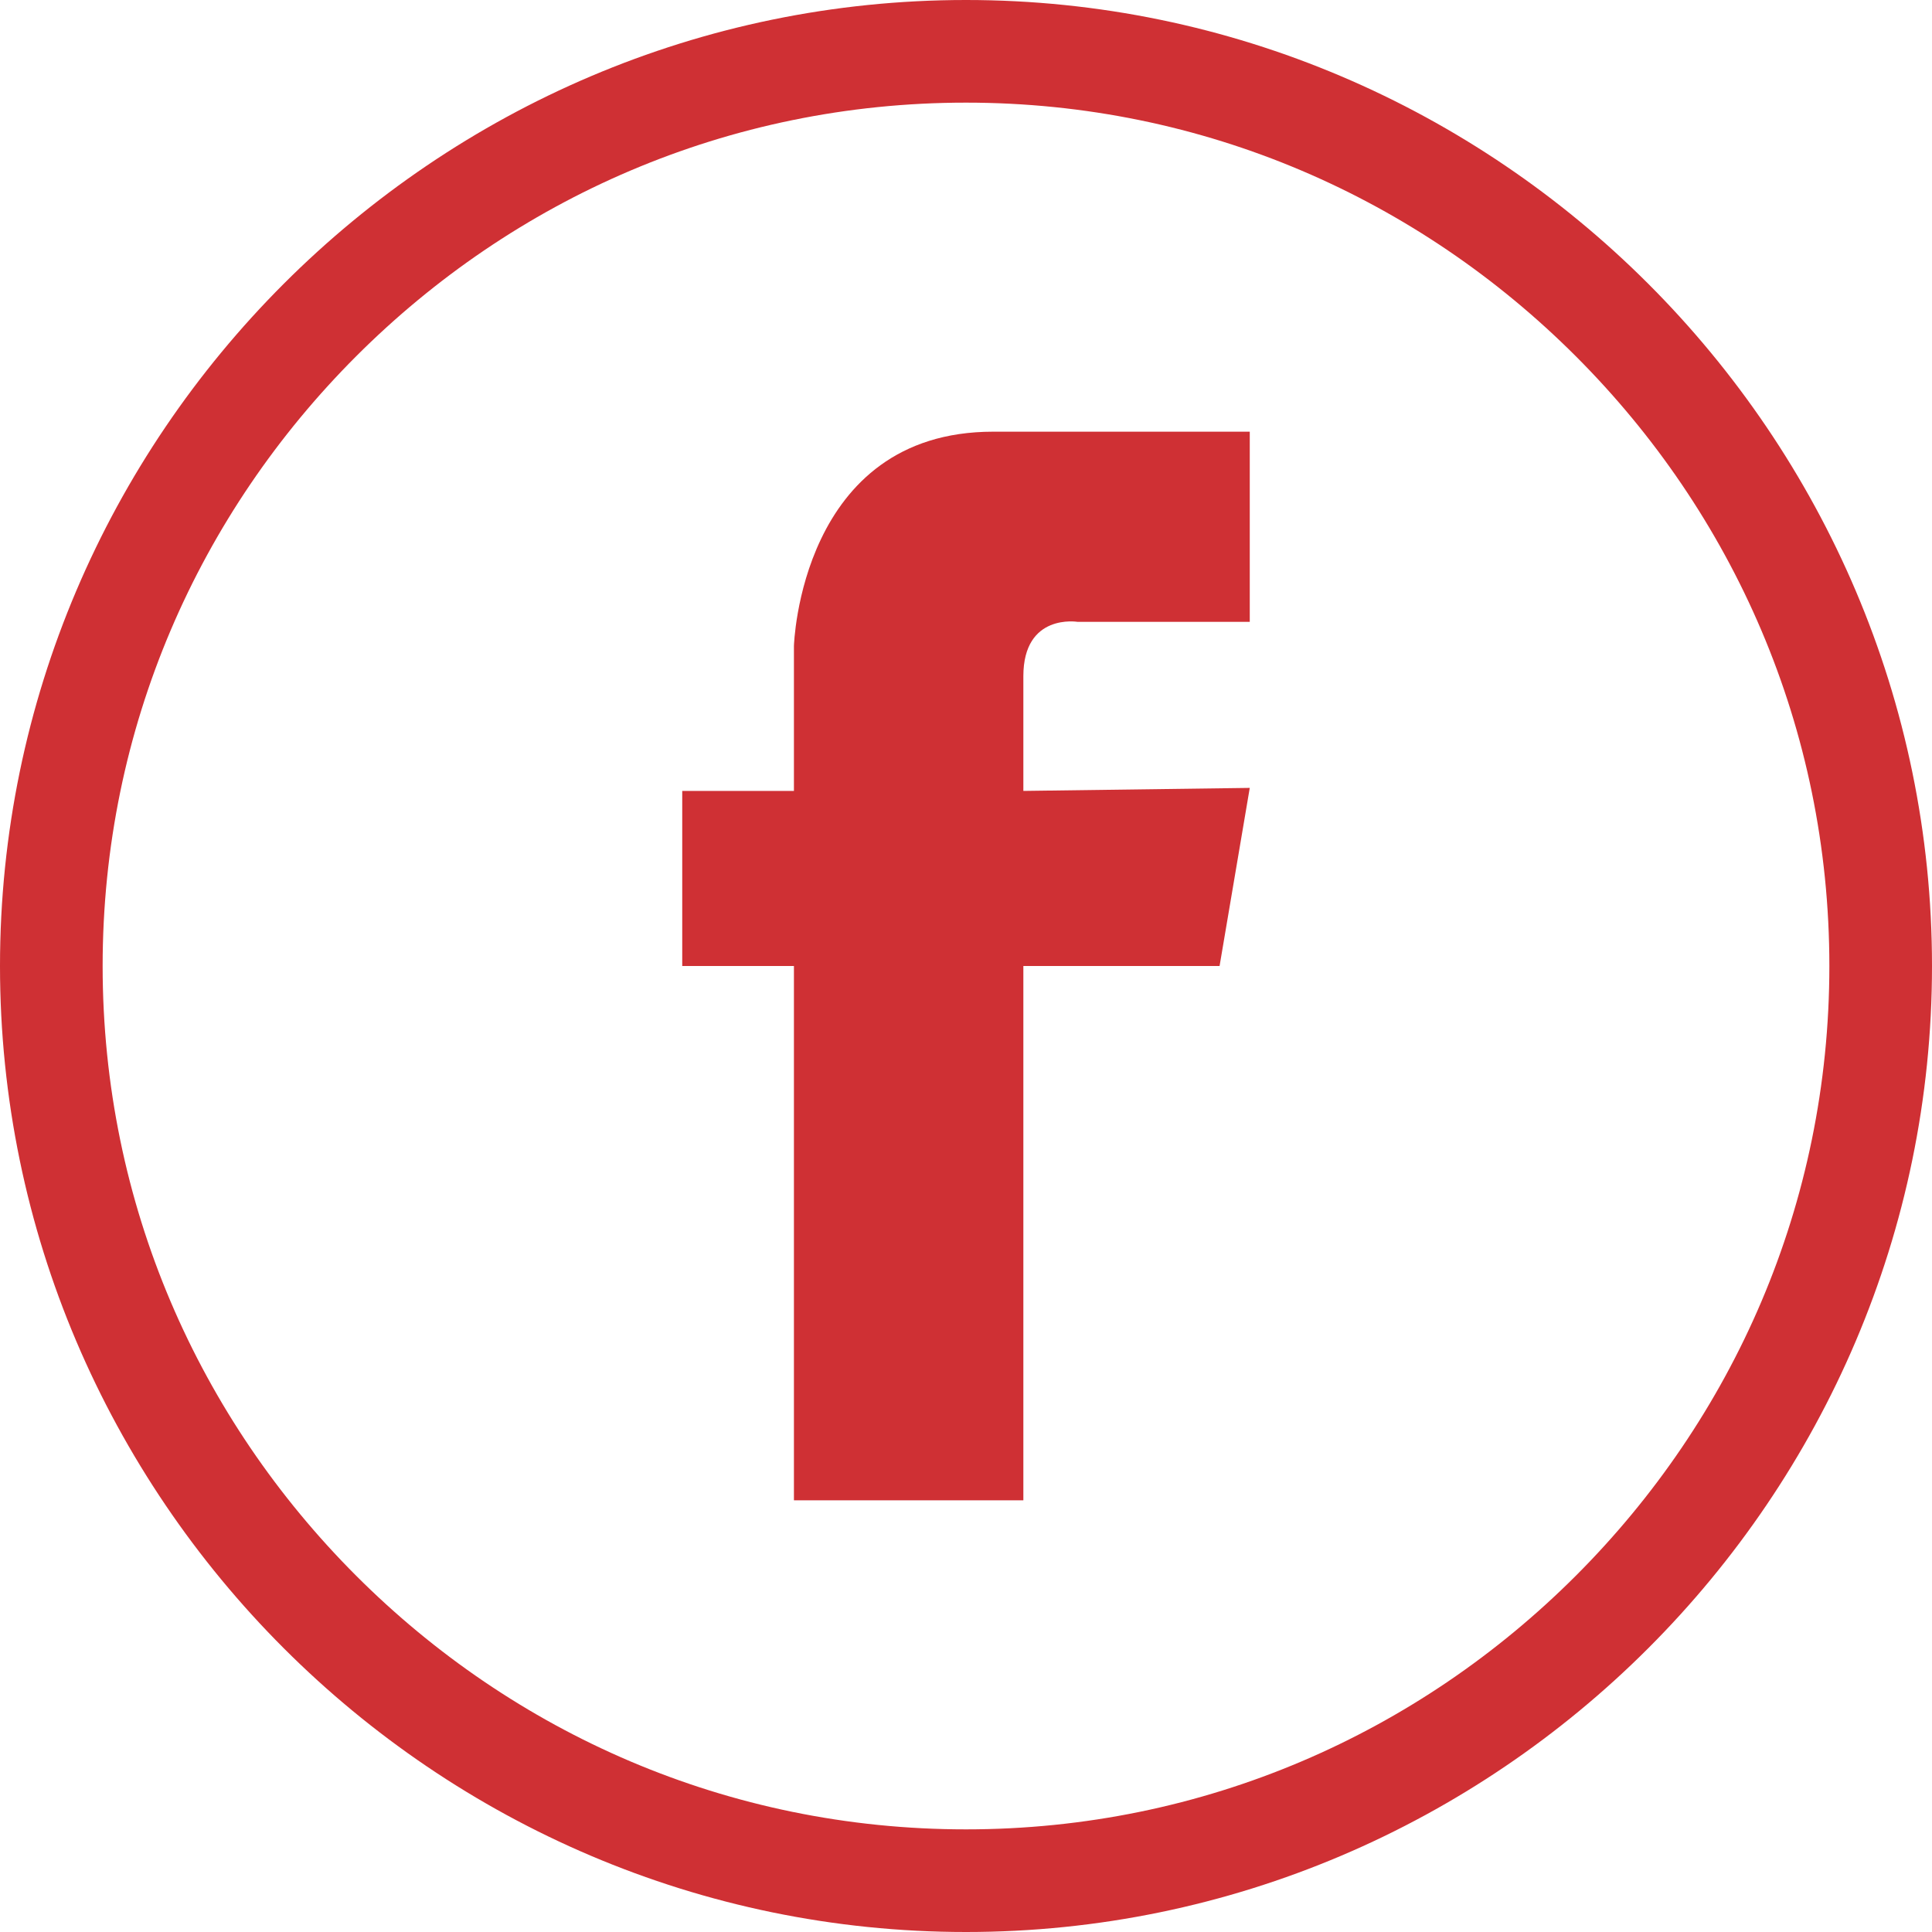
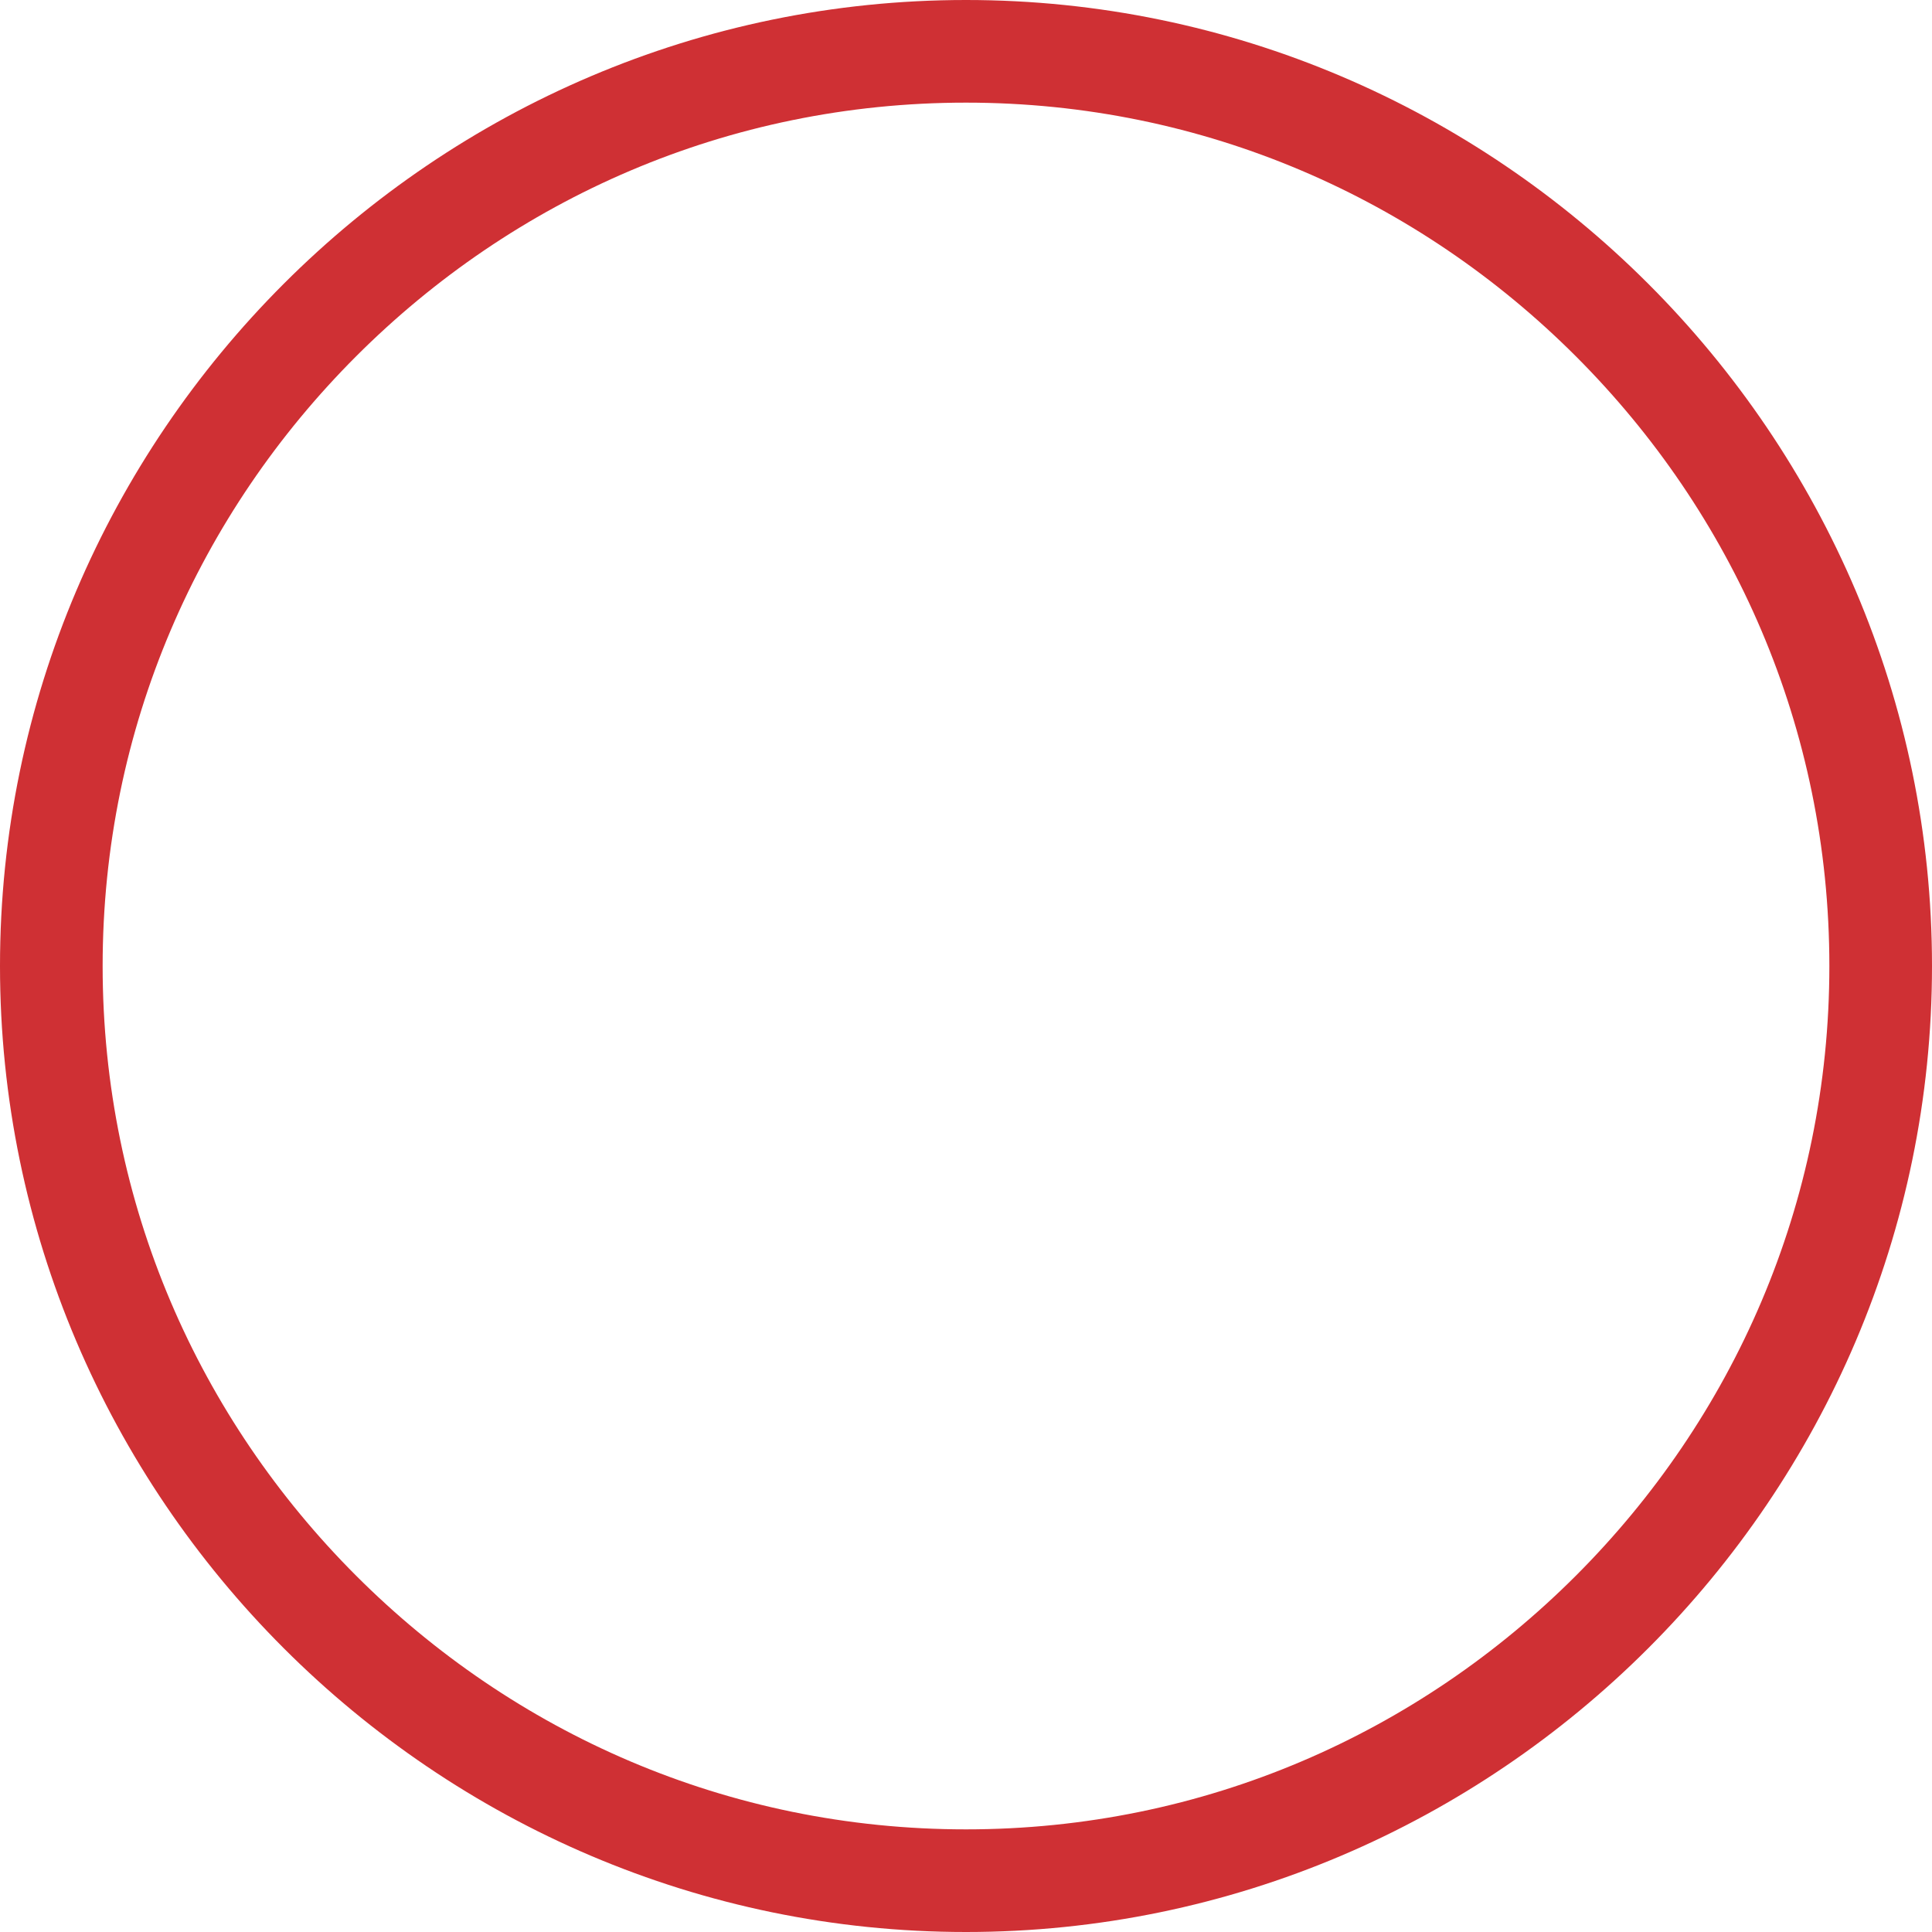
<svg xmlns="http://www.w3.org/2000/svg" xml:space="preserve" width="8.774mm" height="8.774mm" version="1.1" style="shape-rendering:geometricPrecision; text-rendering:geometricPrecision; image-rendering:optimizeQuality; fill-rule:evenodd; clip-rule:evenodd" viewBox="0 0 6.4 6.4">
  <defs>
    <style type="text/css">
   
    .fil0 {fill:#CF3034;fill-rule:nonzero}
   
  </style>
  </defs>
  <g id="Capa_x0020_1">
    <g id="_3114808226096">
-       <path class="fil0" d="M3.2 0c0.88,0 1.68,0.36 2.26,0.94 0.58,0.58 0.94,1.38 0.94,2.26 0,0.88 -0.36,1.68 -0.94,2.26 -0.58,0.58 -1.38,0.94 -2.26,0.94 -0.88,0 -1.68,-0.36 -2.26,-0.94 -0.58,-0.58 -0.94,-1.38 -0.94,-2.26 0,-0.88 0.36,-1.68 0.94,-2.26 0.58,-0.58 1.38,-0.94 2.26,-0.94zm2.02 1.18c-0.52,-0.52 -1.23,-0.84 -2.02,-0.84 -0.79,0 -1.5,0.32 -2.02,0.84 -0.52,0.52 -0.84,1.23 -0.84,2.02 0,0.79 0.32,1.5 0.84,2.02 0.52,0.52 1.23,0.84 2.02,0.84 0.79,0 1.5,-0.32 2.02,-0.84 0.52,-0.52 0.84,-1.23 0.84,-2.02 0,-0.79 -0.32,-1.5 -0.84,-2.02z" />
-       <path class="fil0" d="M3.39 2.24c0,-0.21 0.18,-0.18 0.18,-0.18l0.57 0 0 -0.63 -0.85 0c-0.64,0 -0.66,0.71 -0.66,0.71l0 0.48 0 0 -0.37 0 0 0.58 0.37 0 0 1.77 0.76 0 0 -1.77 0.65 0 0.1 -0.59 -0.75 0.01 0 -0.01c0,0 0,-0.16 0,-0.37z" />
+       <path class="fil0" d="M3.2 0c0.88,0 1.68,0.36 2.26,0.94 0.58,0.58 0.94,1.38 0.94,2.26 0,0.88 -0.36,1.68 -0.94,2.26 -0.58,0.58 -1.38,0.94 -2.26,0.94 -0.88,0 -1.68,-0.36 -2.26,-0.94 -0.58,-0.58 -0.94,-1.38 -0.94,-2.26 0,-0.88 0.36,-1.68 0.94,-2.26 0.58,-0.58 1.38,-0.94 2.26,-0.94zm2.02 1.18c-0.52,-0.52 -1.23,-0.84 -2.02,-0.84 -0.79,0 -1.5,0.32 -2.02,0.84 -0.52,0.52 -0.84,1.23 -0.84,2.02 0,0.79 0.32,1.5 0.84,2.02 0.52,0.52 1.23,0.84 2.02,0.84 0.79,0 1.5,-0.32 2.02,-0.84 0.52,-0.52 0.84,-1.23 0.84,-2.02 0,-0.79 -0.32,-1.5 -0.84,-2.02" />
    </g>
  </g>
</svg>